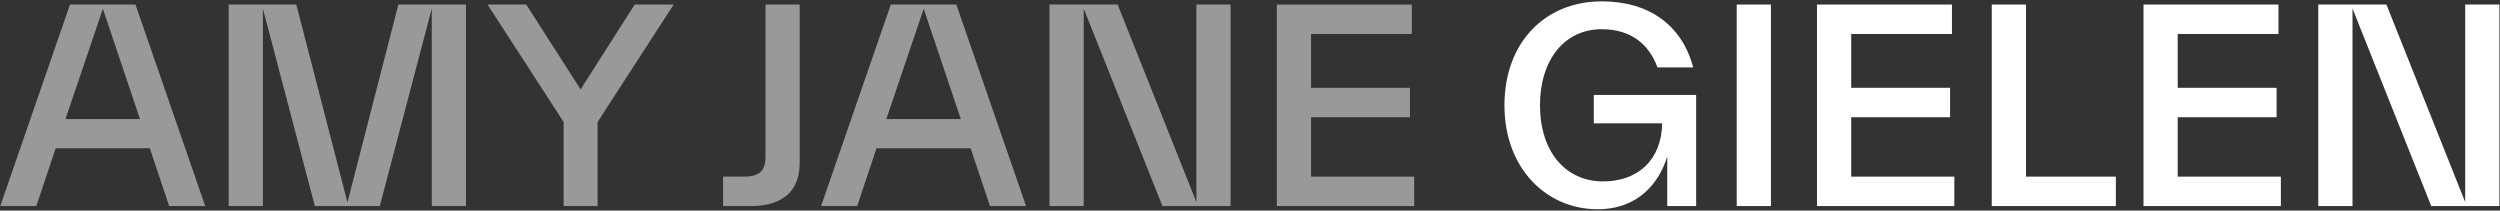
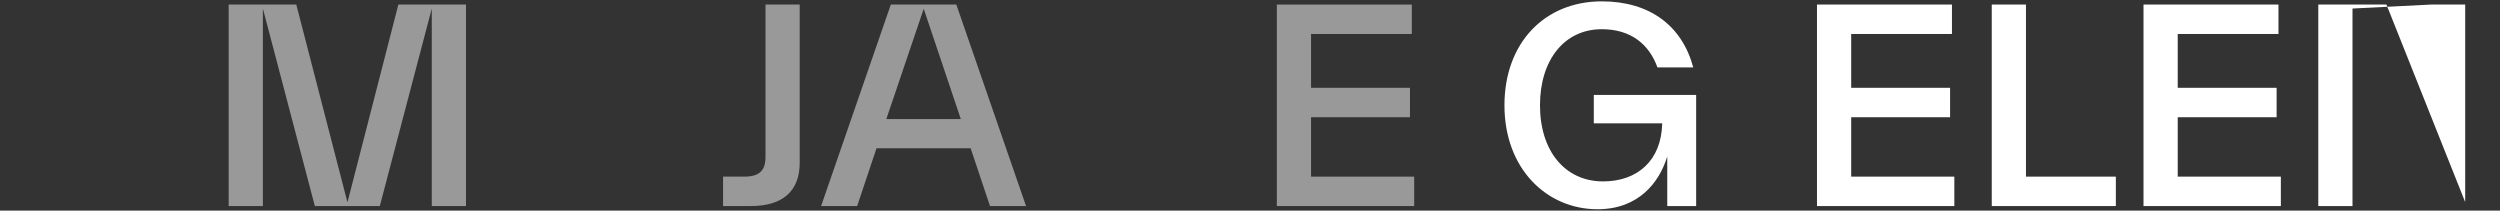
<svg xmlns="http://www.w3.org/2000/svg" width="1650" height="139" viewBox="0 0 1650 139" fill="none">
  <rect x="0" y="0" width="1650" height="139" fill="#333333" stroke="none" />
-   <path d="M1627.02 133.375V3H1649.6V136H1604.62L1552.65 5.625V136H1530.07V3H1575.05L1627.02 133.375Z" fill="white" />
+   <path d="M1627.02 133.375V3H1649.6H1604.62L1552.65 5.625V136H1530.07V3H1575.05L1627.02 133.375Z" fill="white" />
  <path d="M1437.29 77.375V116.575H1505.36V136H1414.71V3H1503.79V22.425H1437.29V57.95H1502.56V77.375H1437.29Z" fill="white" />
  <path d="M1337.14 3V116.575H1396.46V136H1314.56V3H1337.14Z" fill="white" />
  <path d="M1221.79 77.375V116.575H1289.86V136H1199.21V3H1288.29V22.425H1221.79V57.95H1287.06V77.375H1221.79Z" fill="white" />
-   <path d="M1168.81 136H1146.23V3H1168.81V136Z" fill="white" />
  <path d="M1051.91 81.398V62.673H1119.46V135.998H1100.39V103.273C1095.14 120.423 1081.49 138.098 1054.36 138.098C1020.94 138.098 992.938 111.498 992.938 69.498C992.938 28.198 1019.54 0.898 1057.16 0.898C1088.84 0.898 1110.19 16.998 1117.54 44.473H1093.91C1088.49 29.423 1076.59 19.273 1057.16 19.273C1032.49 19.273 1016.39 39.573 1016.39 69.498C1016.39 99.598 1032.84 119.723 1058.04 119.723C1080.79 119.723 1096.54 105.898 1097.06 81.398H1051.91Z" fill="white" />
  <path d="M865.294 77.375V116.575H933.369V136H842.719V3H931.794V22.425H865.294V57.95H930.569V77.375H865.294Z" fill="white" fill-opacity="0.5" />
-   <path d="M789.614 133.375V3H812.189V136H767.214L715.239 5.625V136H692.664V3H737.639L789.614 133.375Z" fill="white" fill-opacity="0.5" />
  <path d="M677.197 136H653.397L640.622 97.85H578.497L565.722 136H541.922L587.947 3H631.172L677.197 136ZM609.647 5.8L584.972 78.6H634.147L609.647 5.8Z" fill="white" fill-opacity="0.5" />
  <path d="M495.602 136H477.227V116.575H491.227C501.202 116.575 505.227 112.55 505.227 103.625V3H527.802V107.475C527.802 126.2 516.427 136 495.602 136Z" fill="white" fill-opacity="0.5" />
-   <path d="M418.898 3H444.623L394.398 80.525V136H371.998V80.525L321.773 3H347.323L383.198 59L418.898 3Z" fill="white" fill-opacity="0.5" />
  <path d="M307.547 3V136H284.972V5.625L250.672 136H207.797L173.497 5.625V136H150.922V3H195.547L229.322 133.55L262.922 3H307.547Z" fill="white" fill-opacity="0.5" />
-   <path d="M135.447 136H111.647L98.872 97.85H36.747L23.972 136H0.172L46.197 3H89.422L135.447 136ZM67.897 5.8L43.222 78.6H92.397L67.897 5.8Z" fill="white" fill-opacity="0.5" />
</svg>